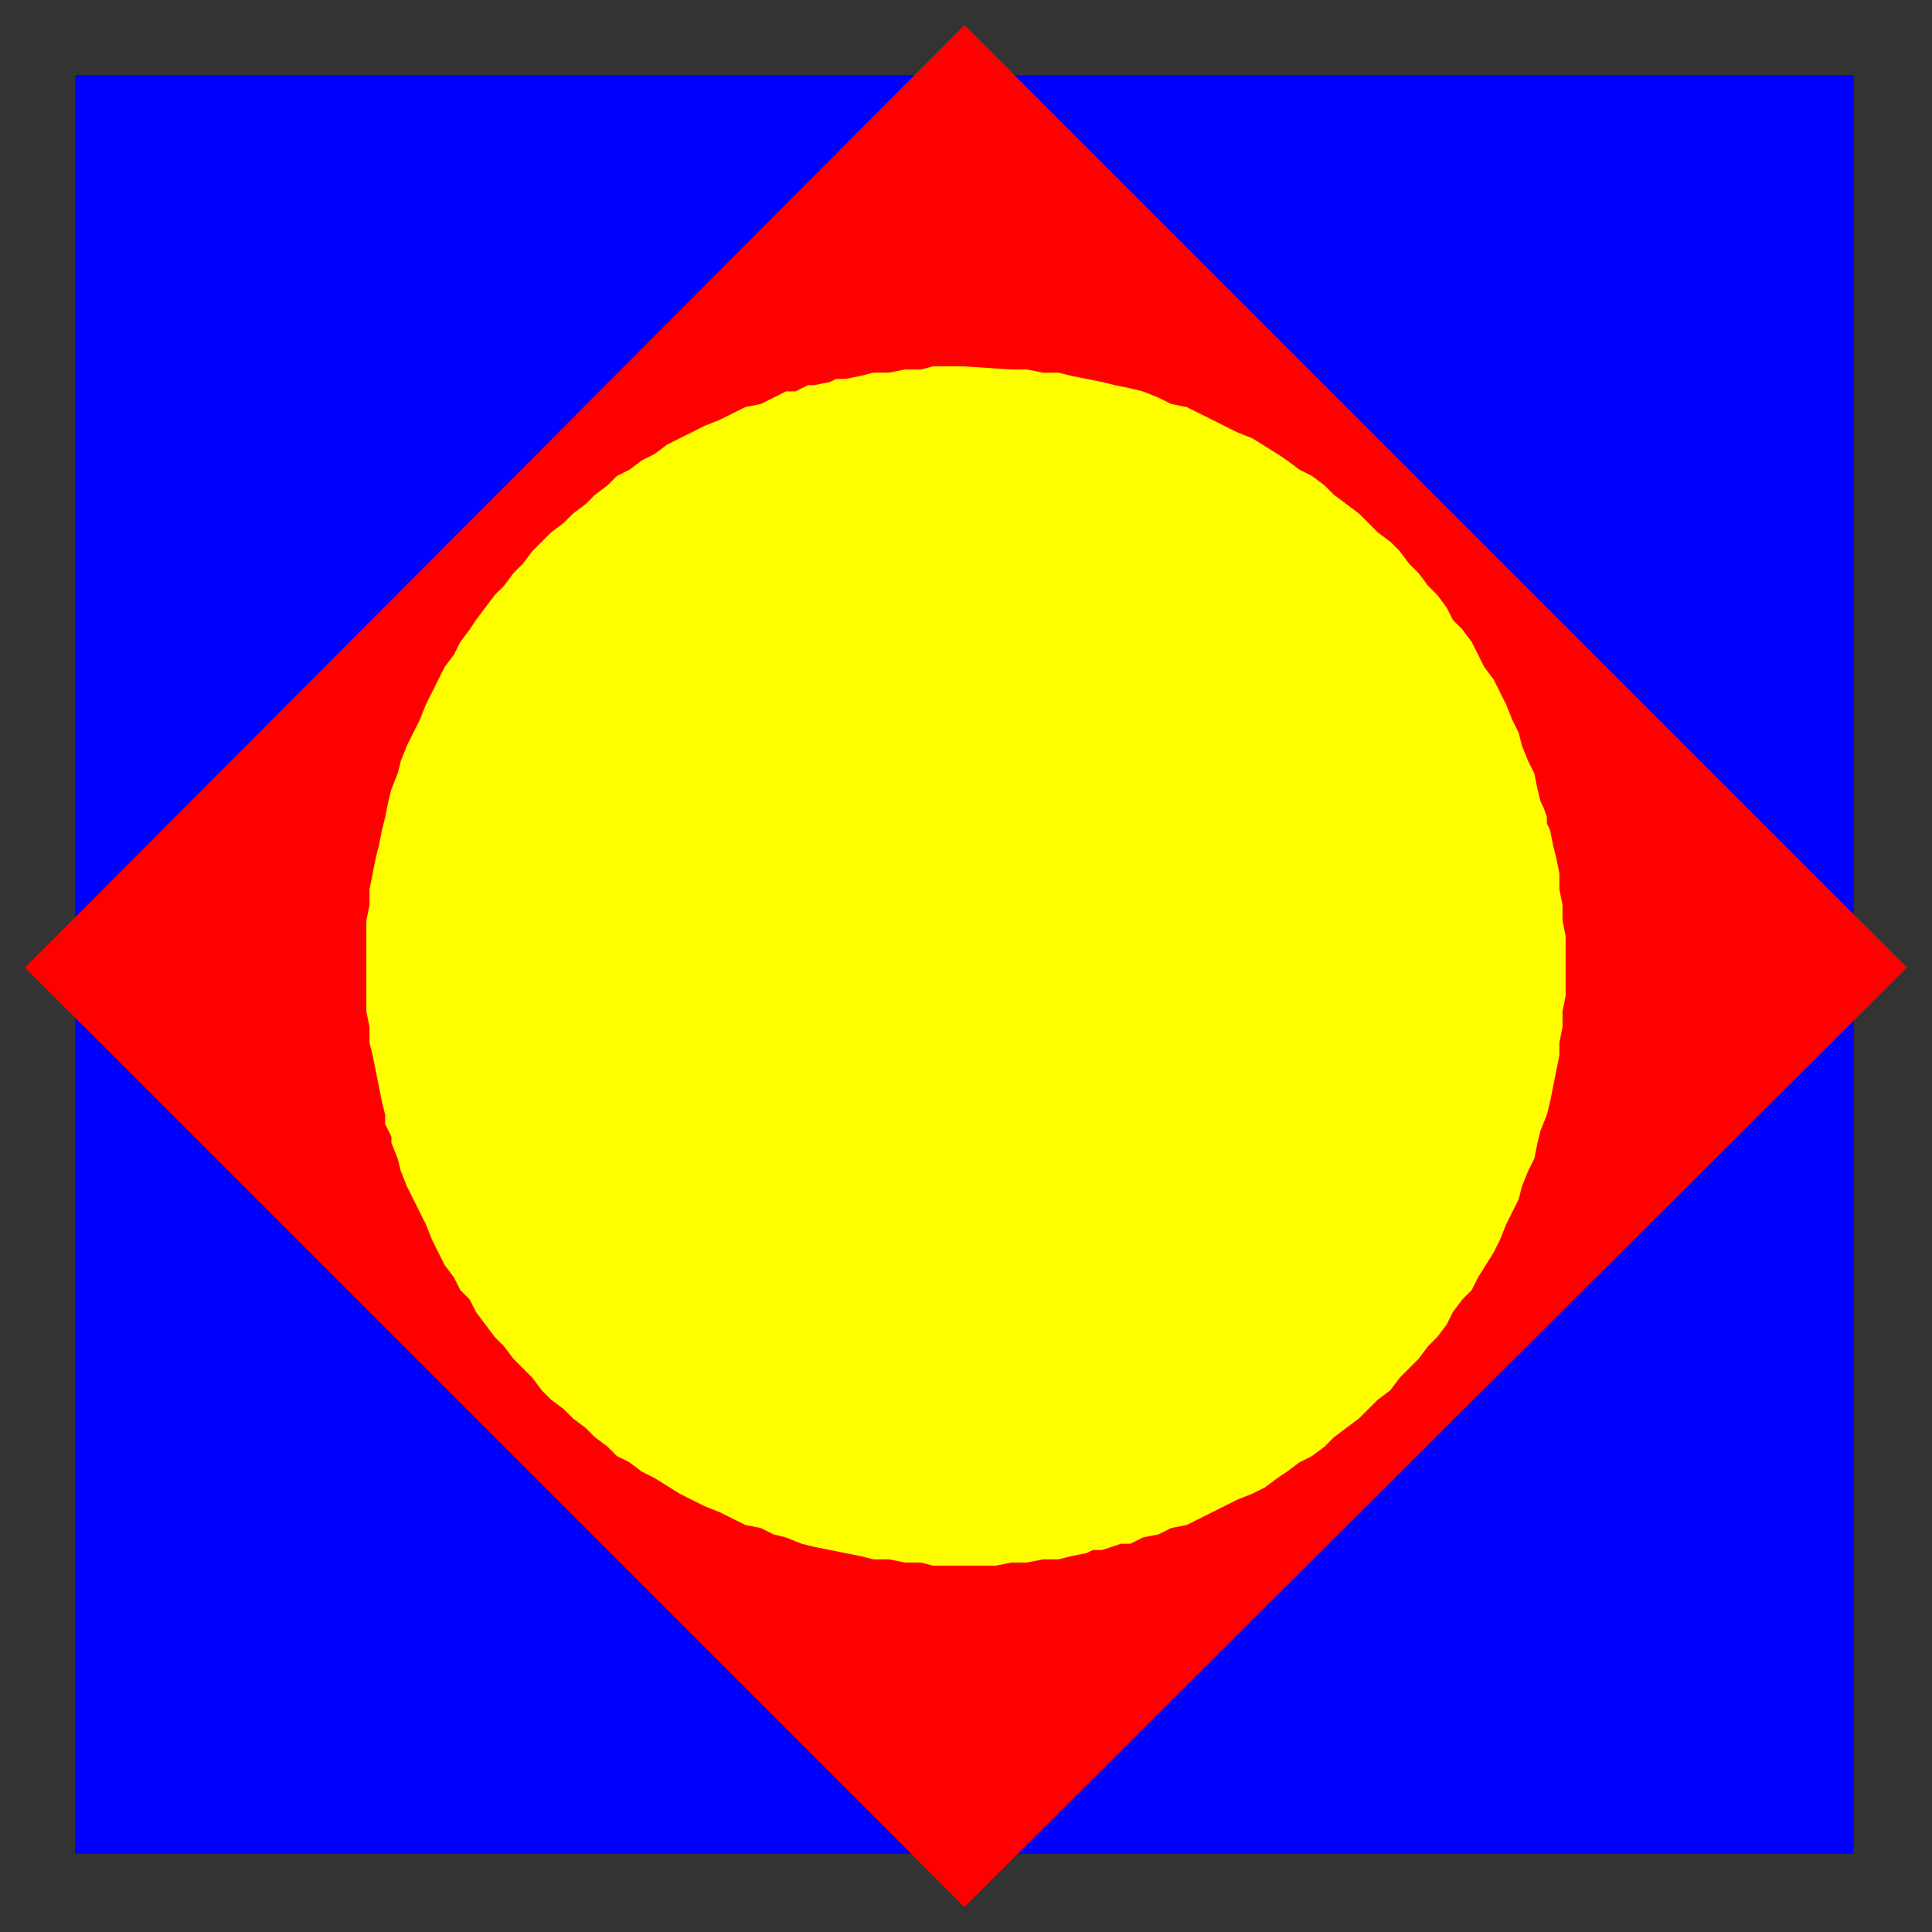
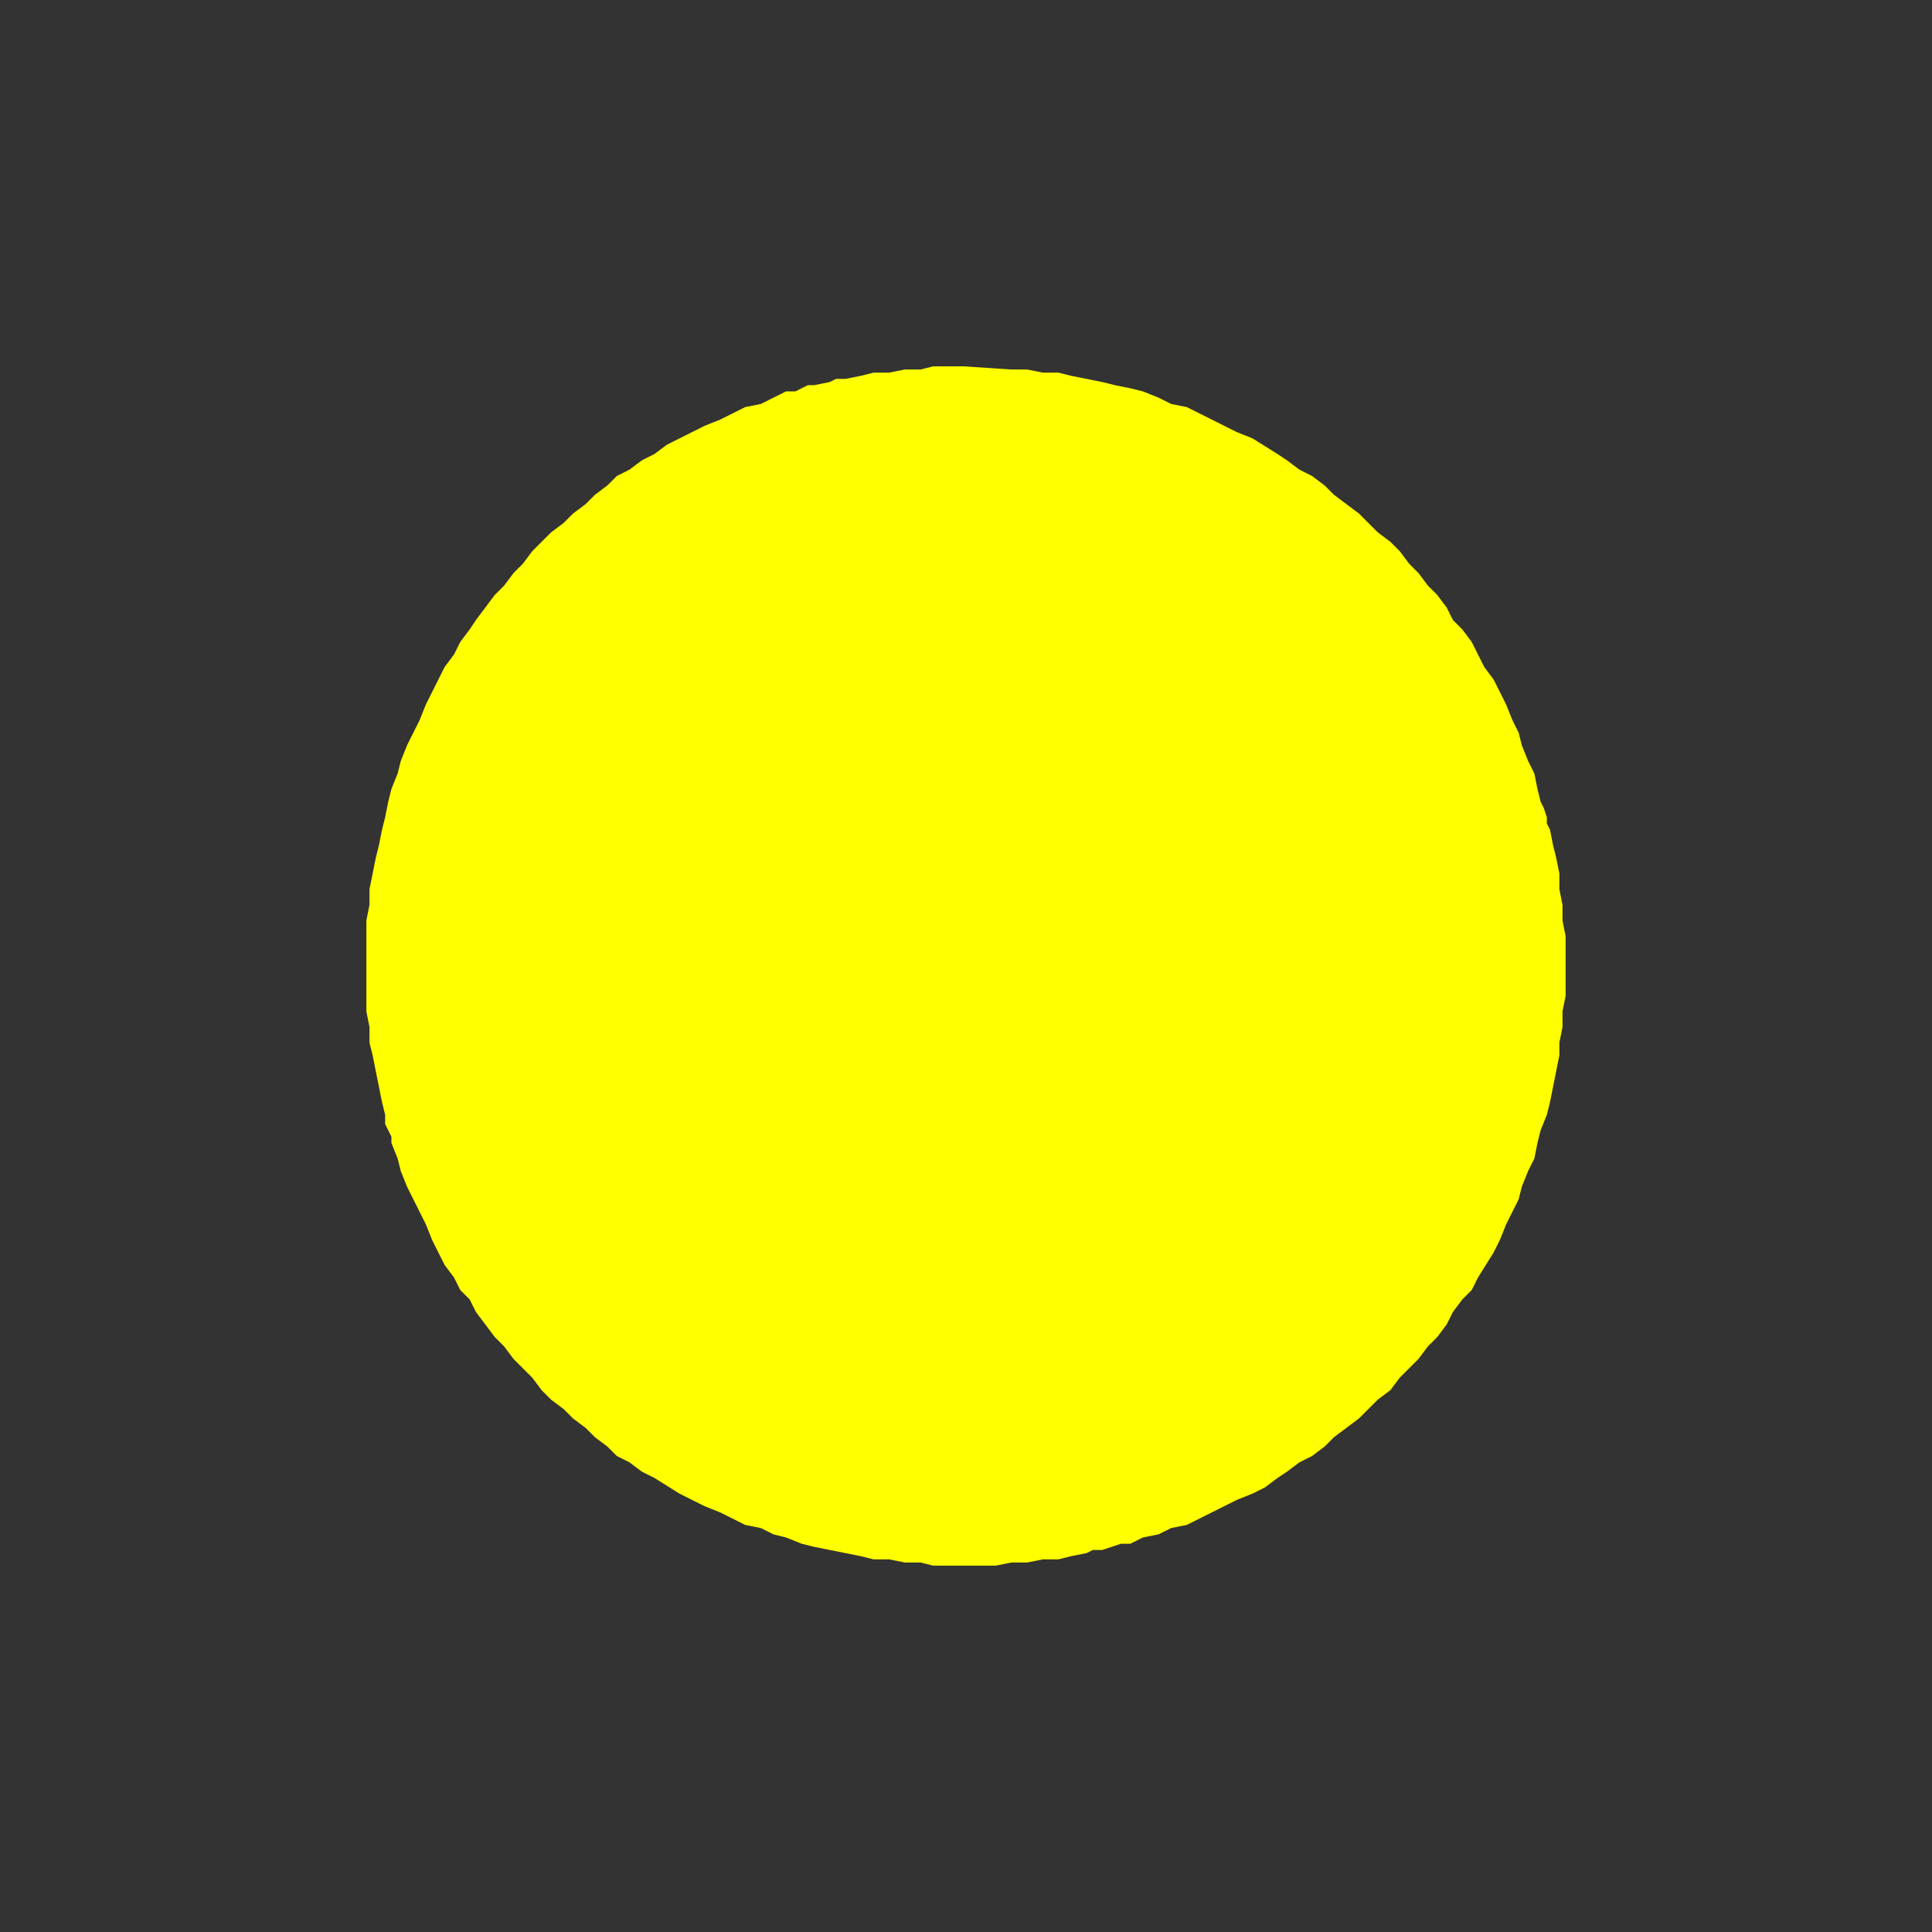
<svg xmlns="http://www.w3.org/2000/svg" fill-rule="evenodd" height="617" preserveAspectRatio="none" stroke-linecap="round" width="617">
  <rect width="100%" height="100%" fill="#333333" stroke="none" />
  <style>.brush0{fill:#fff}.pen0{stroke:#000;stroke-width:1;stroke-linejoin:round}</style>
-   <path style="stroke:none;fill:#00f" d="M24 592h568V24H24v568z" />
-   <path style="stroke:none;fill:red" d="m308 8 301 301-301 300L8 309 308 8z" />
  <path style="stroke:none;fill:#ff0" d="M308 500h-10l-4-1h-5l-5-1h-5l-4-1-5-1-5-1-5-1-4-1-5-2-4-1-4-2-5-1-4-2-4-2-5-2-4-2-4-2-8-5-4-2-4-3-4-2-3-3-4-3-3-3-4-3-3-3-4-3-3-3-3-4-3-3-3-3-3-4-3-3-3-4-3-4-2-4-3-3-2-4-3-4-2-4-2-4-2-5-2-4-2-4-2-4-2-5-1-4-2-5v-2l-1-2-1-2v-3l-1-4-1-5-1-5-1-5-1-4v-5l-1-5v-29l1-5v-5l1-5 1-5 1-4 1-5 1-4 1-5 1-4 2-5 1-4 2-5 2-4 2-4 2-5 2-4 2-4 2-4 3-4 2-4 3-4 2-3 3-4 3-4 3-3 3-4 3-3 3-4 3-3 3-3 4-3 3-3 4-3 3-3 4-3 3-3 4-2 4-3 4-2 4-3 4-2 4-2 4-2 5-2 4-2 4-2 5-1 4-2 4-2h3l2-1 2-1h2l5-1 2-1h3l5-1 4-1h5l5-1h5l4-1h10l15 1h5l5 1h5l4 1 5 1 5 1 4 1 5 1 4 1 5 2 4 2 5 1 4 2 4 2 4 2 4 2 5 2 8 5 3 2 4 3 4 2 4 3 3 3 4 3 4 3 3 3 3 3 4 3 3 3 3 4 3 3 3 4 3 3 3 4 2 4 3 3 3 4 2 4 2 4 3 4 2 4 2 4 2 5 2 4 1 4 2 5 2 4 1 5 1 4 1 2 1 3v2l1 2 1 5 1 4 1 5v5l1 5v5l1 5v19l-1 5v5l-1 5v4l-1 5-1 5-1 5-1 4-2 5-1 4-1 5-2 4-2 5-1 4-2 4-2 4-2 5-2 4-5 8-2 4-3 3-3 4-2 4-3 4-3 3-3 4-3 3-3 3-3 4-4 3-3 3-3 3-4 3-4 3-3 3-4 3-4 2-4 3-3 2-4 3-4 2-5 2-4 2-4 2-4 2-4 2-5 1-4 2-5 1-2 1-2 1h-3l-6 2h-3l-2 1-5 1-4 1h-5l-5 1h-5l-5 1h-10z" />
</svg>